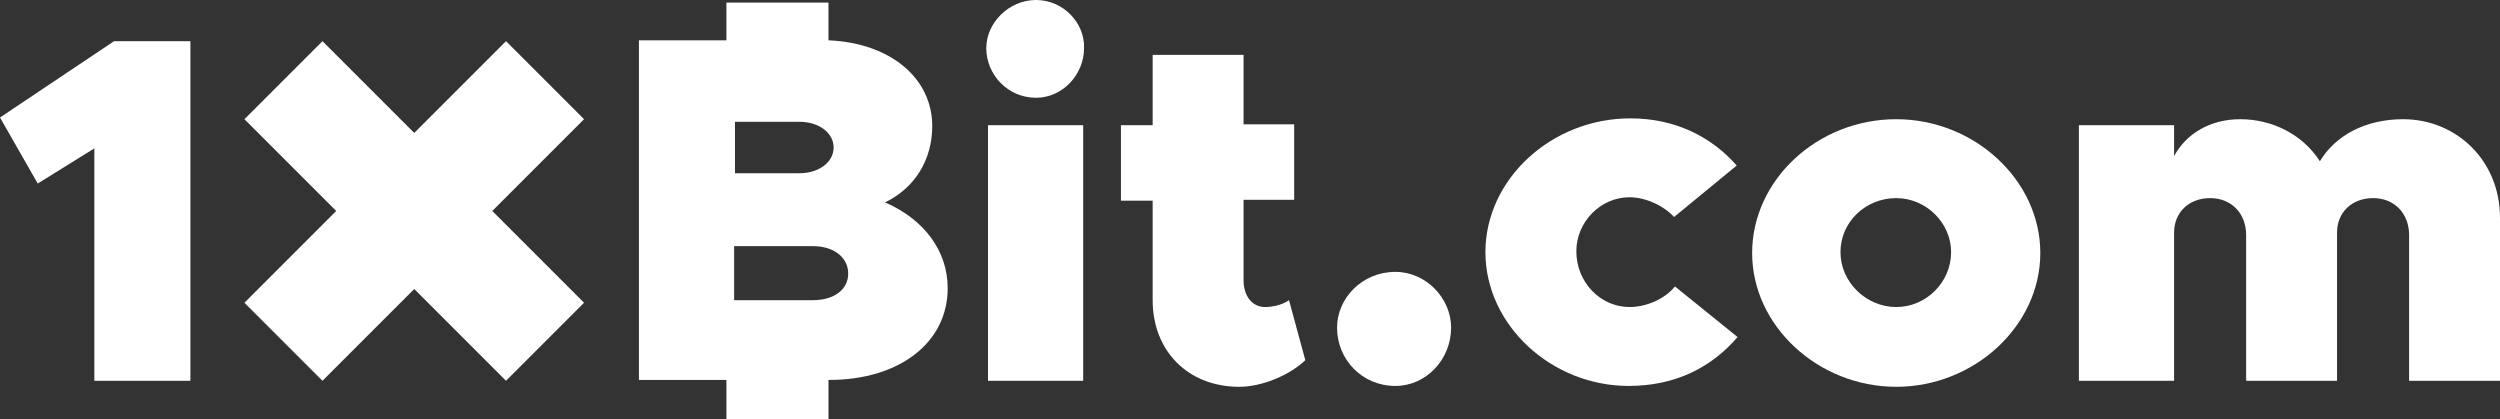
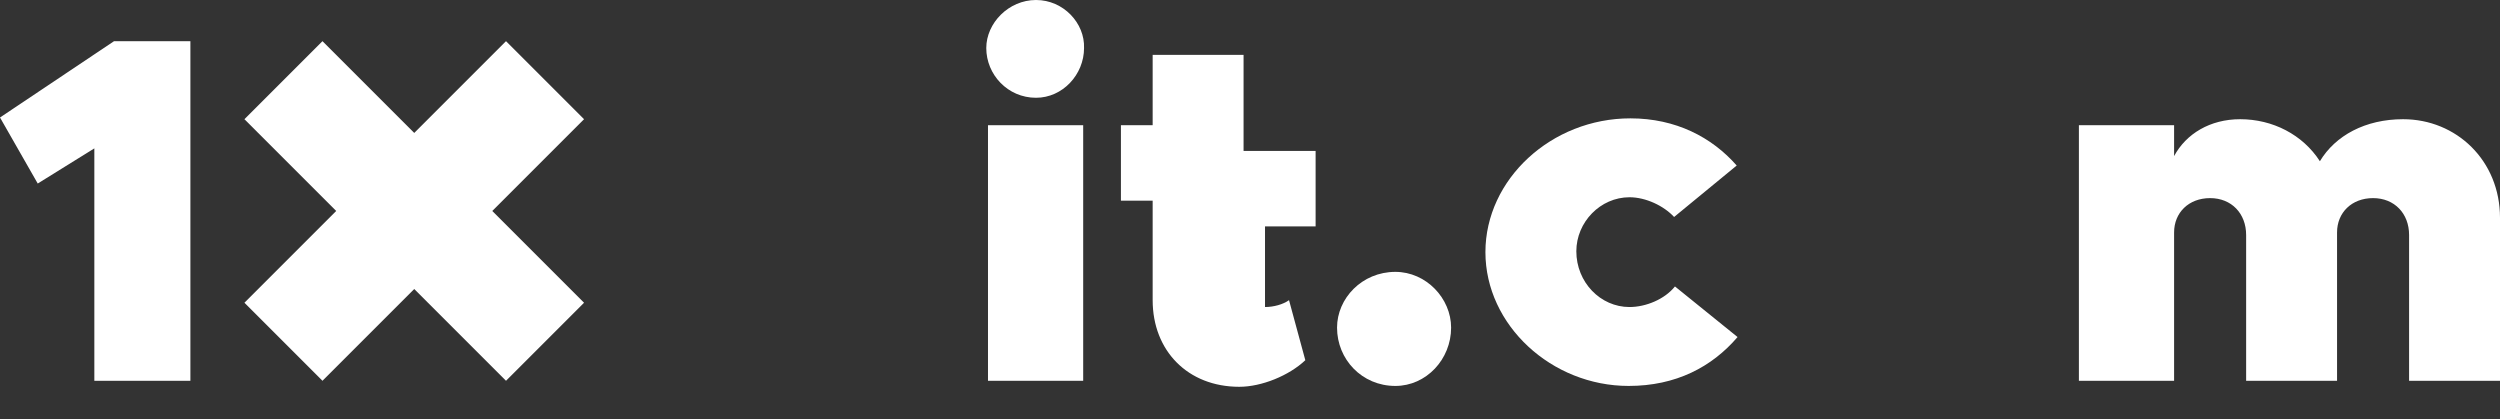
<svg xmlns="http://www.w3.org/2000/svg" version="1.1" id="Layer_1" x="0px" y="0px" viewBox="0 0 291.5 48.9" style="enable-background:new 0 0 291.5 48.9;" xml:space="preserve">
  <rect x="0" y="0" width="291.5" height="48.9" fill="#333333" stroke="none" />
  <style type="text/css">
	.st0{fill:#ffffff;}
</style>
  <g>
    <g>
      <polygon class="st0" points="0,13.7 4.4,21.4 11,17.3 11,44.4 22.2,44.4 22.2,4.8 13.3,4.8   " />
      <rect x="115.2" y="14.6" class="st0" width="11.1" height="29.8" />
      <path class="st0" d="M120.8,0c-3.2,0-5.8,2.7-5.8,5.6c0,3.1,2.5,5.8,5.8,5.8c3.1,0,5.6-2.7,5.6-5.8C126.5,2.7,124,0,120.8,0z" />
-       <path class="st0" d="M147.5,35.8c-1.5,0-2.5-1.3-2.5-3.1v-9.4h5.9v-8.8H145V6.4h-10.6v8.2h-3.7v8.8h3.7V35    c0,5.9,4.1,10.1,10.1,10.1c2.6,0,5.8-1.3,7.7-3.1l-1.9-7C149.6,35.5,148.5,35.8,147.5,35.8z" />
+       <path class="st0" d="M147.5,35.8v-9.4h5.9v-8.8H145V6.4h-10.6v8.2h-3.7v8.8h3.7V35    c0,5.9,4.1,10.1,10.1,10.1c2.6,0,5.8-1.3,7.7-3.1l-1.9-7C149.6,35.5,148.5,35.8,147.5,35.8z" />
      <path class="st0" d="M162.7,31.7c-3.9,0-6.8,3.1-6.8,6.5c0,3.7,2.9,6.8,6.8,6.8c3.6,0,6.5-3.1,6.5-6.8    C169.2,34.8,166.3,31.7,162.7,31.7z" />
      <path class="st0" d="M190,35.8c-3.4,0-6.2-2.9-6.2-6.5c0-3.4,2.8-6.3,6.2-6.3c1.9,0,4,1,5.2,2.3l7.3-6c-2.9-3.3-7.1-5.5-12.4-5.5    c-9.2,0-16.9,7.1-16.9,15.6S180.9,45,189.9,45c5.5,0,9.7-2.2,12.7-5.7l-7.3-5.9C194.1,34.9,191.9,35.8,190,35.8z" />
-       <path class="st0" d="M221.1,13.9c-9.2,0-16.8,7.1-16.8,15.6s7.7,15.6,16.8,15.6s16.8-7.1,16.8-15.6    C237.9,21,230.2,13.9,221.1,13.9z M221.1,35.8c-3.5,0-6.5-2.9-6.5-6.4s2.9-6.3,6.5-6.3c3.5,0,6.4,2.9,6.4,6.3    C227.5,32.9,224.6,35.8,221.1,35.8z" />
      <path class="st0" d="M280.2,13.9c-4.4,0-7.9,1.9-9.7,4.9c-2-3.1-5.5-4.9-9.3-4.9c-3.5,0-6.3,1.7-7.7,4.3v-3.6h-11.1v29.8h11.1    V27.1c0-2.3,1.7-4,4.2-4s4.2,1.8,4.2,4.3v17h10.6V27.1c0-2.3,1.7-4,4.2-4s4.2,1.8,4.2,4.3v17h10.6v-19    C291.5,18.7,286.4,13.9,280.2,13.9z" />
-       <path class="st0" d="M103.2,23.6c3.5-1.7,5.5-5,5.5-8.9c0-5.6-4.9-9.7-12.1-10V0.3H84.7v4.4H74.5v39.6h10.2v4.6h11.9v-4.6h0.1    c8.1,0,13.8-4.3,13.8-10.7C110.5,29.3,107.8,25.6,103.2,23.6z M85.7,14.2h7.5c2.3,0,4,1.3,4,3s-1.7,3-4,3h-7.5V14.2z M94.8,35    h-9.2v-6.3h9.2c2.4,0,4.1,1.3,4.1,3.2S97.2,35,94.8,35z" />
      <polygon class="st0" points="59,4.8 48.3,15.5 37.6,4.8 28.5,13.9 39.2,24.6 28.5,35.3 37.6,44.4 48.3,33.7 59,44.4 68.1,35.3     57.4,24.6 68.1,13.9   " />
    </g>
  </g>
</svg>